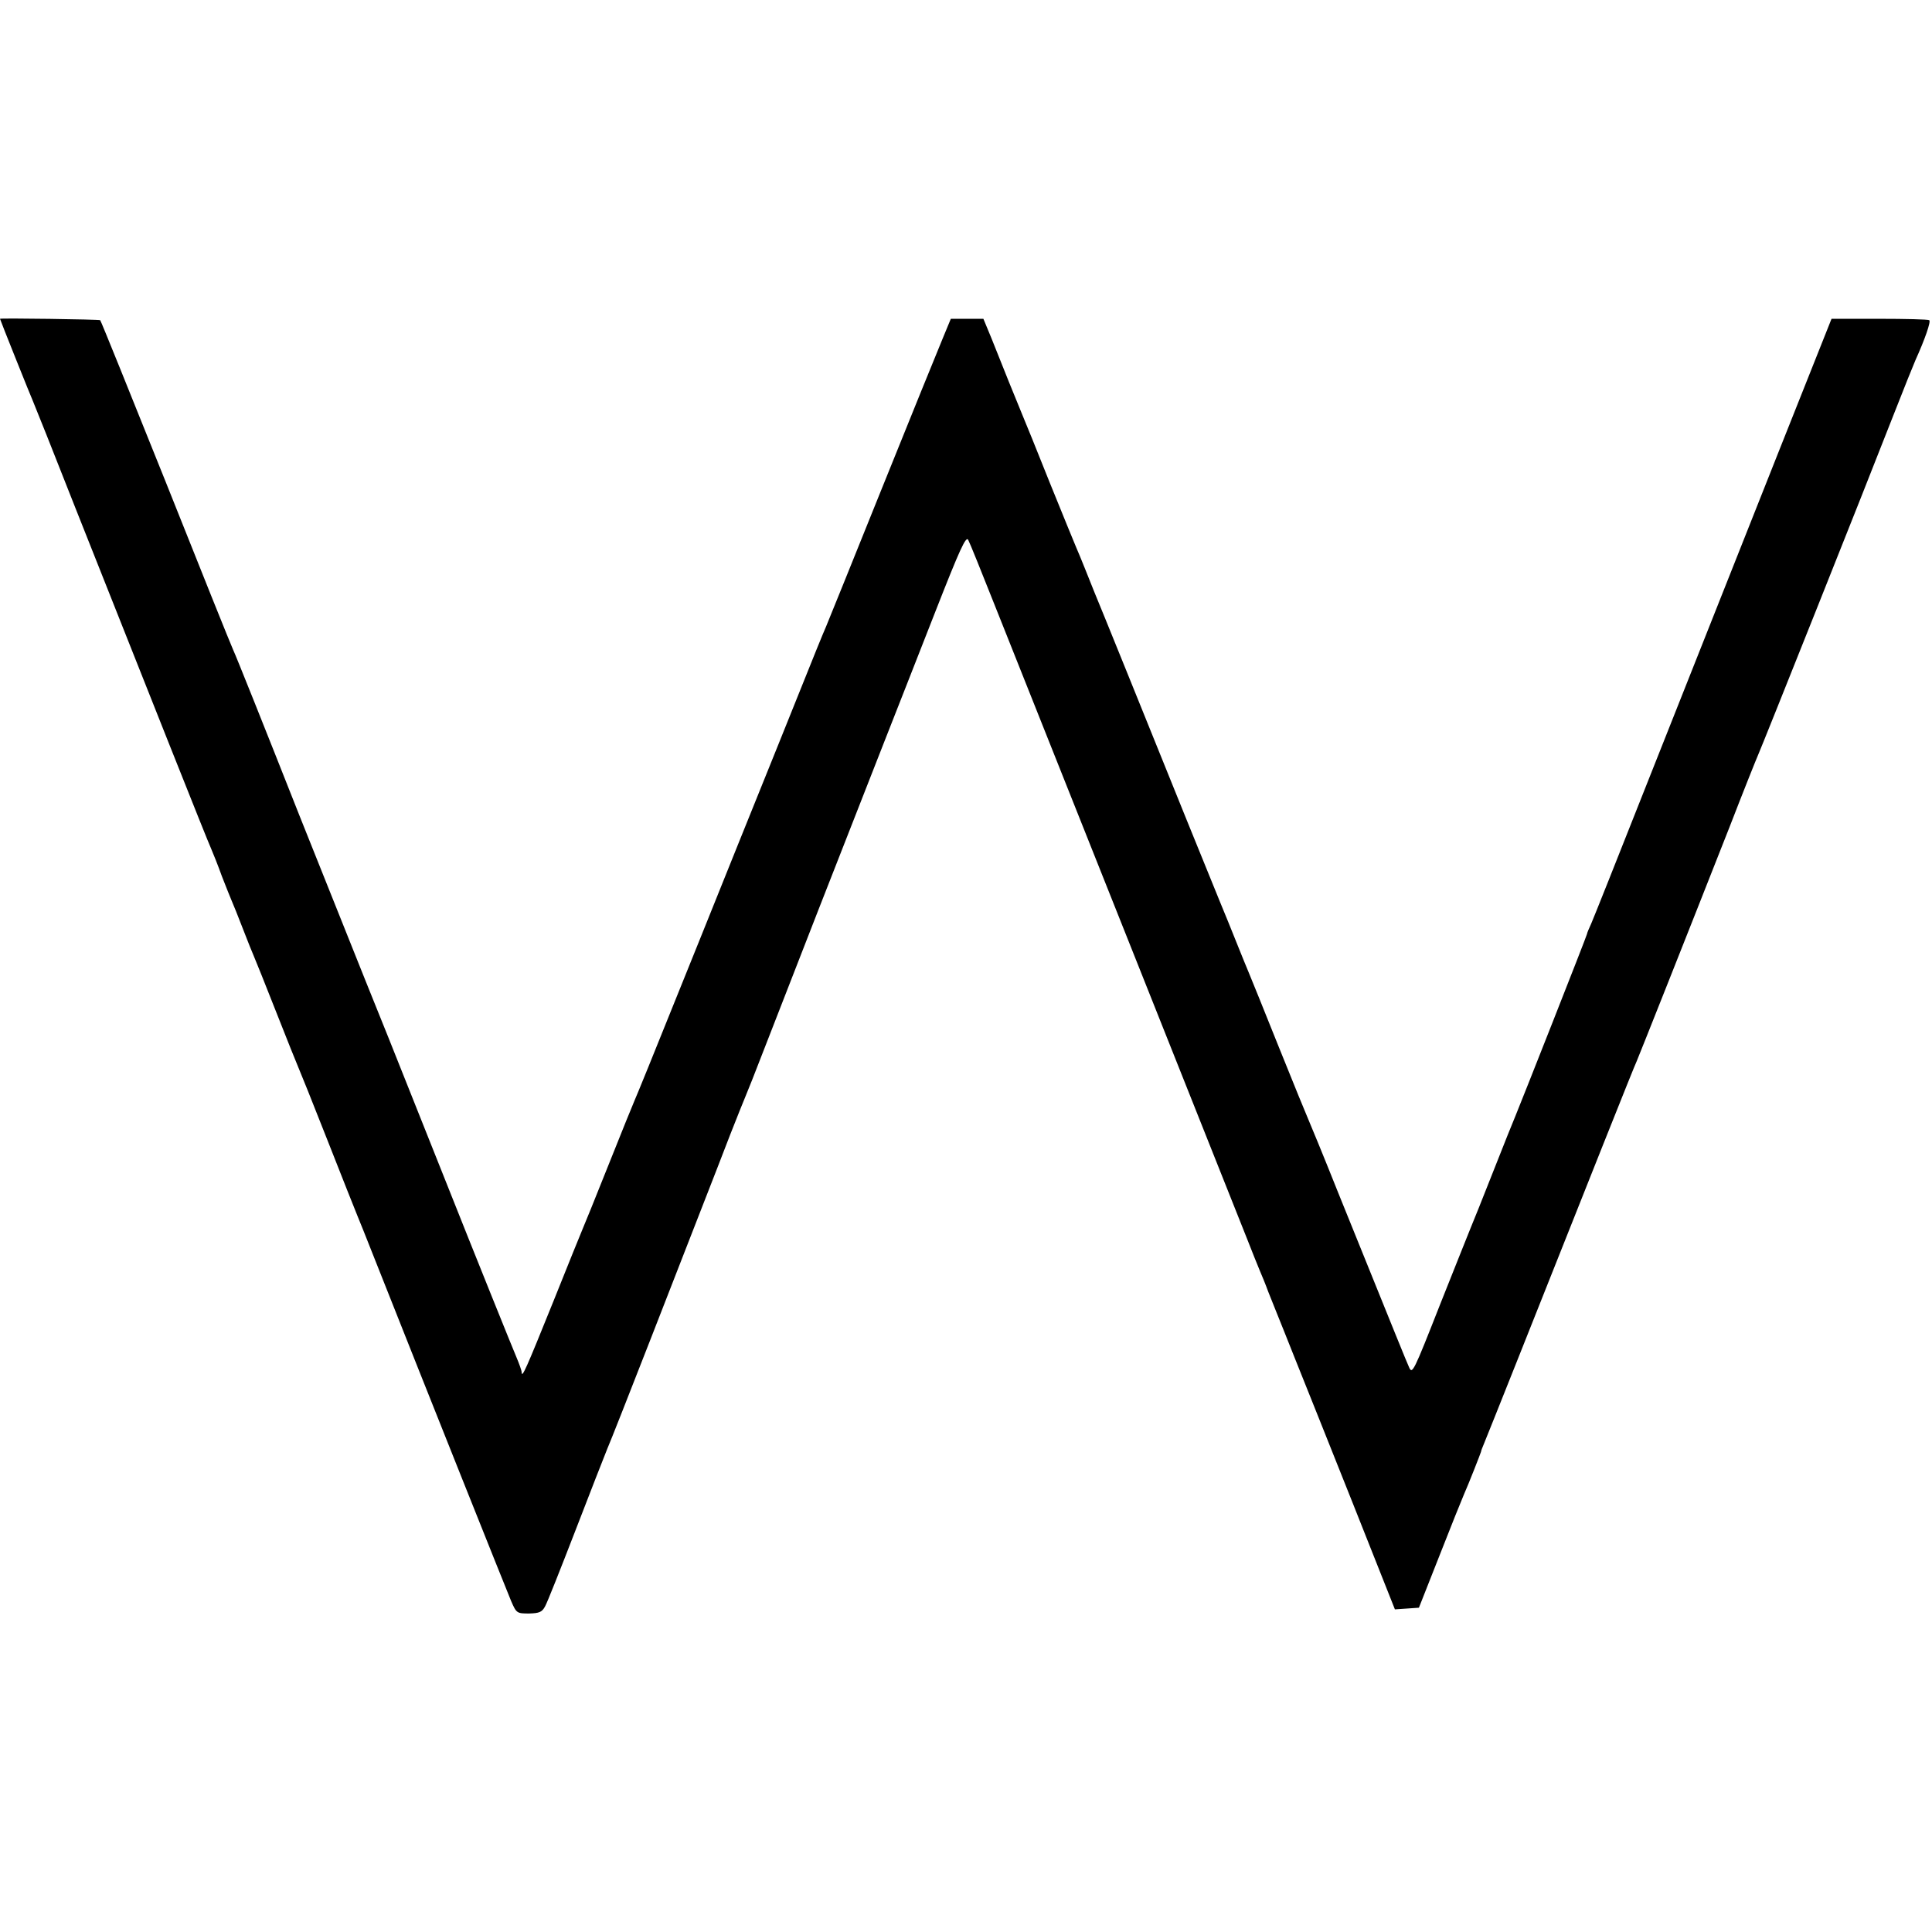
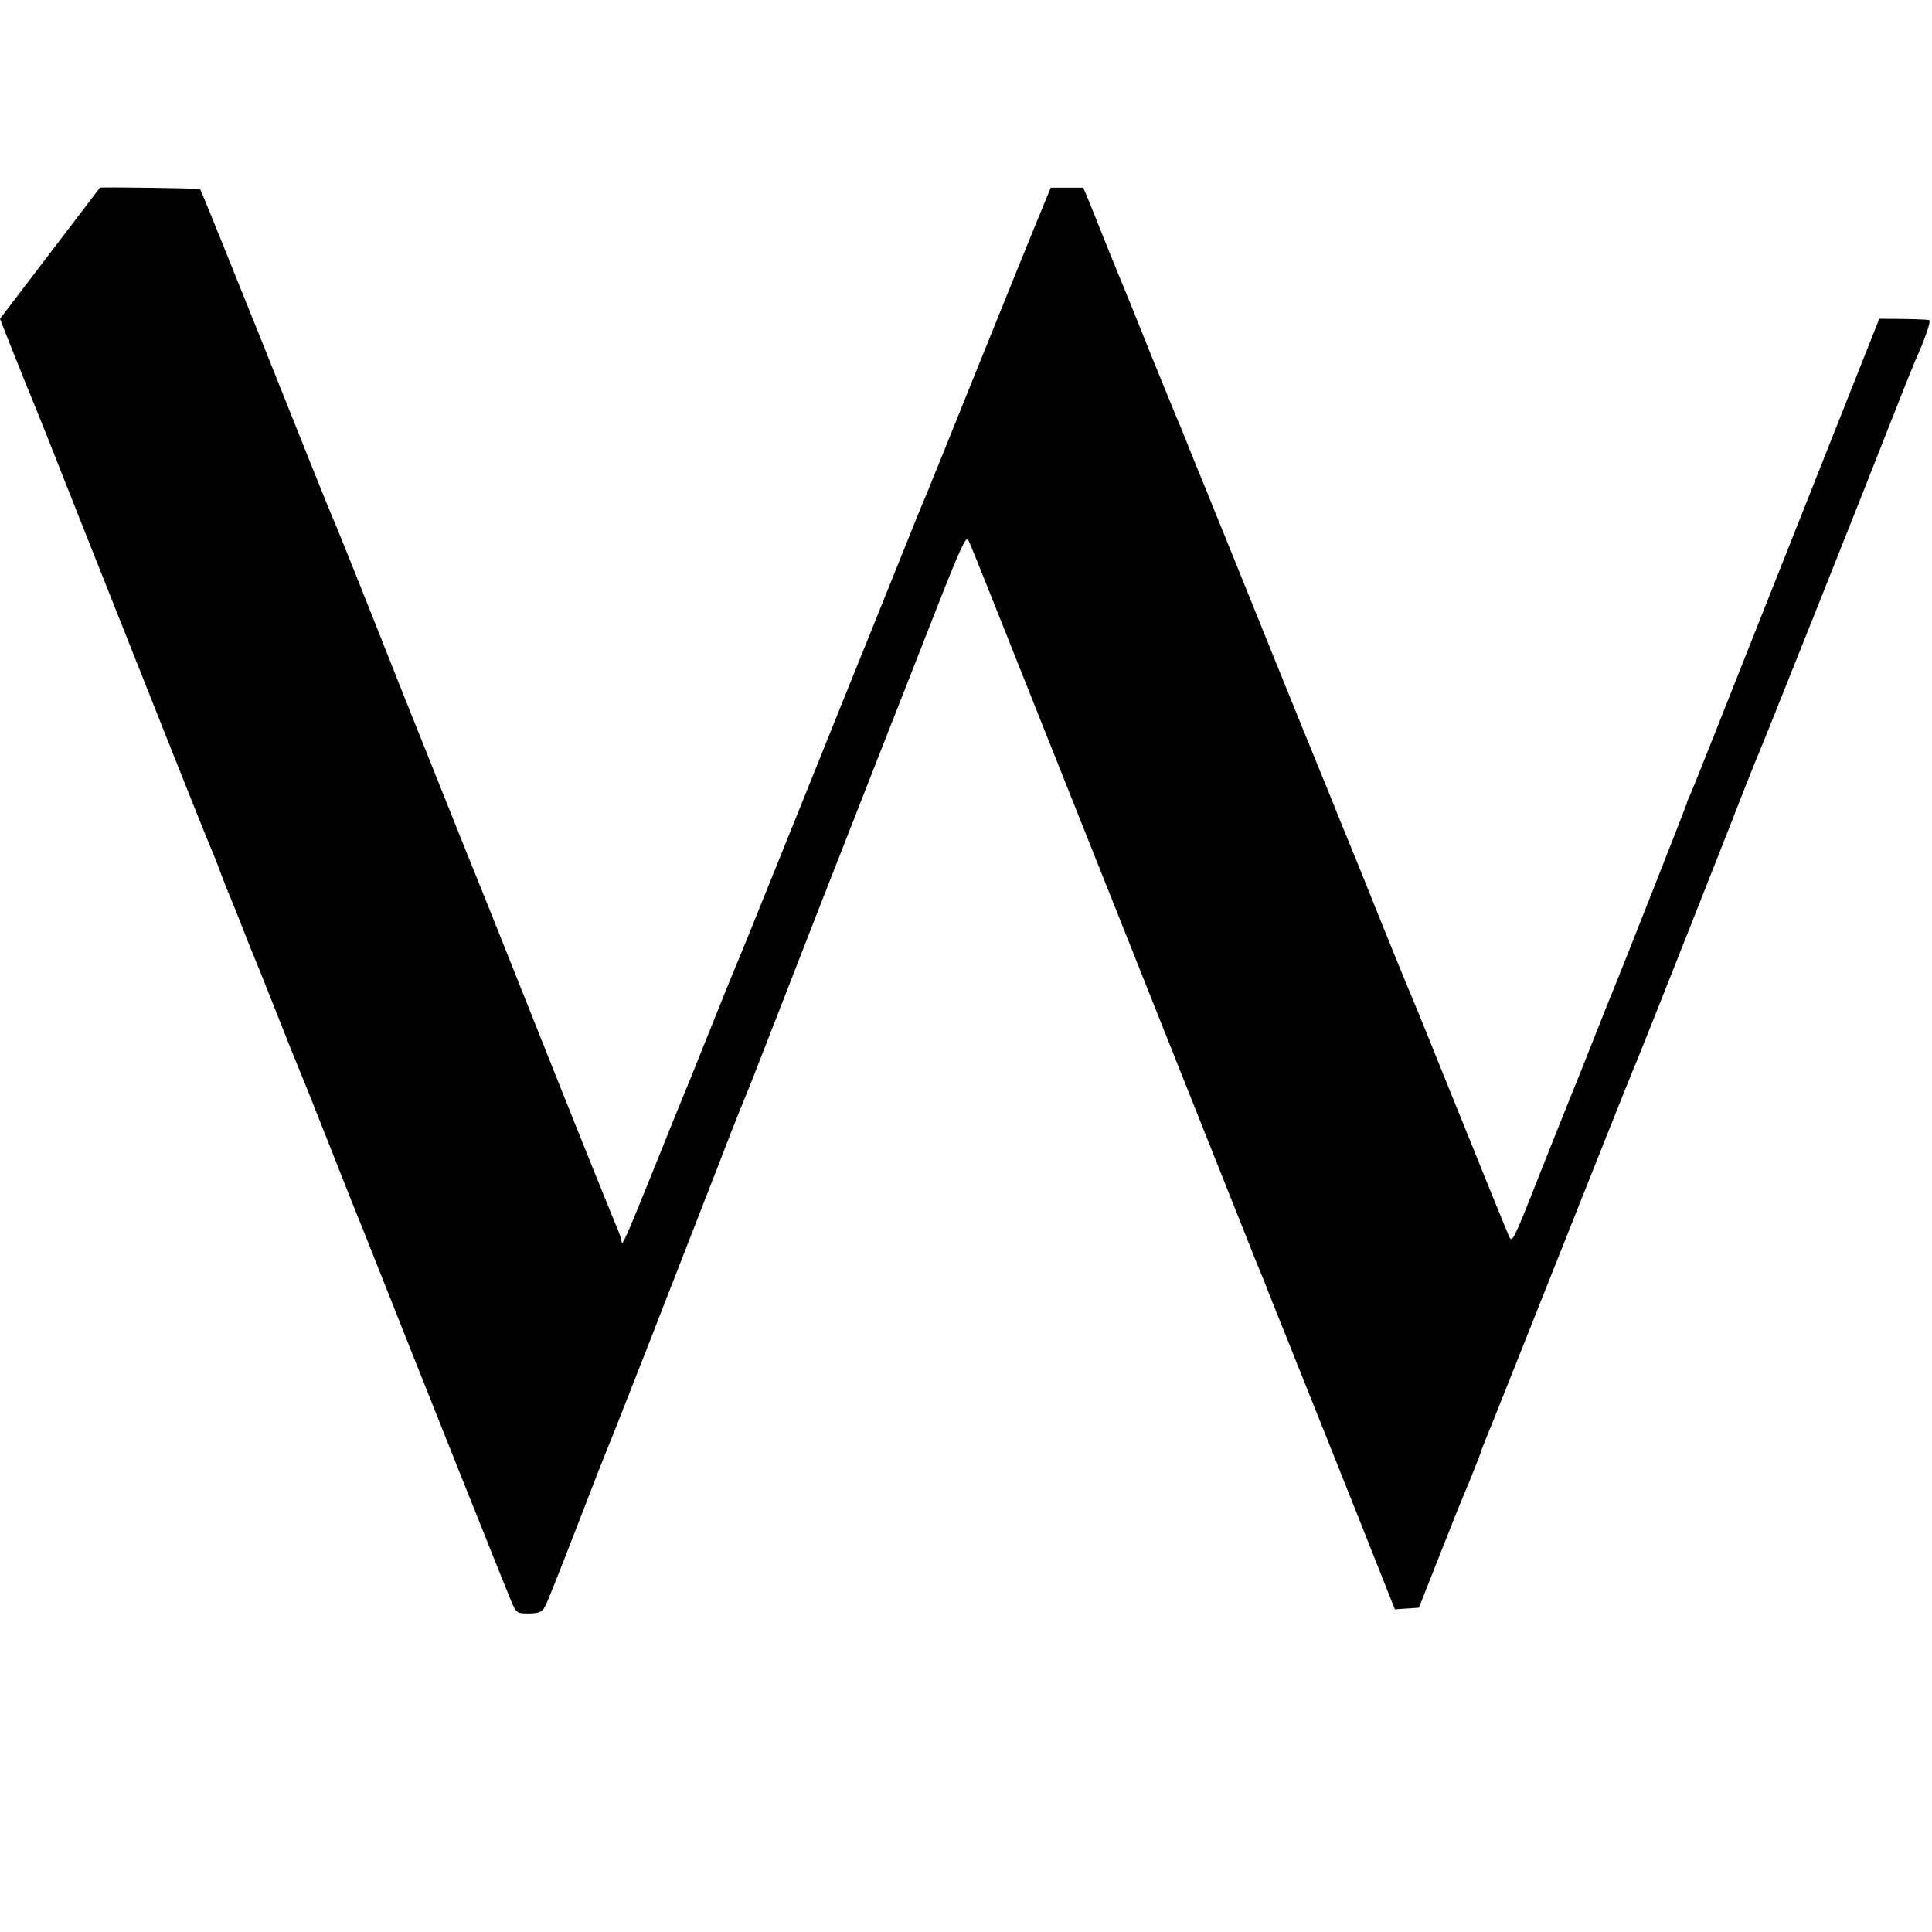
<svg xmlns="http://www.w3.org/2000/svg" version="1.0" width="700pt" height="700pt" viewBox="0 0 700 700" preserveAspectRatio="xMidYMid meet">
  <g transform="translate(0,700) scale(0.1,-0.1)" fill="#000000" stroke="none">
-     <path d="M0 5845 c0 -3 113 -285 120 -300 5 -11 74 -184 153 -385 264 -665 478 -1205 492 -1235 7 -16 25 -61 39 -100 15 -38 31 -79 36 -90 5 -11 23 -56 40 -100 17 -44 35 -89 40 -100 5 -11 41 -101 80 -200 39 -99 75 -189 80 -200 5 -11 53 -130 106 -265 53 -135 102 -258 109 -275 7 -16 33 -82 58 -145 196 -495 483 -1213 499 -1251 19 -44 21 -45 65 -45 37 1 47 5 58 26 8 14 57 138 110 275 53 138 105 270 115 295 11 25 81 203 156 395 75 193 161 413 191 490 30 77 75 192 99 255 25 63 49 124 54 135 5 11 38 94 73 185 70 181 304 780 428 1095 43 110 128 325 188 479 89 227 111 275 119 260 6 -11 49 -118 97 -239 48 -121 265 -665 482 -1210 217 -545 410 -1030 430 -1080 19 -49 41 -103 48 -120 7 -16 21 -50 30 -75 10 -25 23 -58 30 -75 7 -16 37 -93 68 -170 31 -77 125 -312 209 -523 l152 -383 44 3 43 3 75 190 c41 105 81 204 88 220 17 38 60 148 62 155 0 3 5 16 11 30 6 14 59 147 118 295 262 659 426 1072 435 1090 9 21 178 446 337 850 51 132 98 249 103 260 12 26 391 976 486 1220 41 105 79 199 84 210 34 75 57 141 50 145 -5 3 -86 5 -181 5 l-173 0 -189 -475 c-225 -567 -243 -612 -482 -1215 -102 -258 -192 -484 -200 -502 -8 -17 -15 -34 -15 -37 0 -5 -242 -618 -260 -661 -5 -11 -41 -101 -80 -200 -39 -99 -75 -189 -80 -200 -5 -11 -54 -136 -111 -278 -98 -249 -102 -258 -114 -230 -12 27 -35 84 -255 628 -55 138 -105 259 -110 270 -5 11 -53 128 -106 260 -53 132 -102 254 -109 270 -7 17 -27 65 -44 108 -17 42 -44 110 -61 150 -33 80 -176 433 -337 832 -58 143 -111 274 -118 290 -7 17 -22 55 -34 85 -12 30 -26 64 -31 75 -5 11 -48 117 -96 235 -47 118 -92 229 -99 245 -7 17 -29 71 -49 120 -20 50 -49 122 -64 160 l-29 70 -59 0 -59 0 -31 -75 c-17 -41 -116 -284 -219 -540 -103 -256 -194 -481 -202 -500 -20 -47 -13 -29 -176 -435 -80 -198 -207 -513 -282 -700 -194 -482 -225 -557 -235 -580 -5 -11 -48 -117 -95 -235 -47 -118 -90 -224 -95 -235 -5 -11 -52 -128 -105 -260 -99 -245 -114 -280 -115 -257 0 7 -9 31 -19 55 -10 23 -135 332 -276 687 -141 355 -263 659 -270 675 -7 17 -115 287 -240 600 -124 314 -232 584 -240 600 -8 17 -118 291 -245 610 -128 319 -234 582 -237 585 -3 3 -363 8 -363 5z" />
+     <path d="M0 5845 c0 -3 113 -285 120 -300 5 -11 74 -184 153 -385 264 -665 478 -1205 492 -1235 7 -16 25 -61 39 -100 15 -38 31 -79 36 -90 5 -11 23 -56 40 -100 17 -44 35 -89 40 -100 5 -11 41 -101 80 -200 39 -99 75 -189 80 -200 5 -11 53 -130 106 -265 53 -135 102 -258 109 -275 7 -16 33 -82 58 -145 196 -495 483 -1213 499 -1251 19 -44 21 -45 65 -45 37 1 47 5 58 26 8 14 57 138 110 275 53 138 105 270 115 295 11 25 81 203 156 395 75 193 161 413 191 490 30 77 75 192 99 255 25 63 49 124 54 135 5 11 38 94 73 185 70 181 304 780 428 1095 43 110 128 325 188 479 89 227 111 275 119 260 6 -11 49 -118 97 -239 48 -121 265 -665 482 -1210 217 -545 410 -1030 430 -1080 19 -49 41 -103 48 -120 7 -16 21 -50 30 -75 10 -25 23 -58 30 -75 7 -16 37 -93 68 -170 31 -77 125 -312 209 -523 l152 -383 44 3 43 3 75 190 c41 105 81 204 88 220 17 38 60 148 62 155 0 3 5 16 11 30 6 14 59 147 118 295 262 659 426 1072 435 1090 9 21 178 446 337 850 51 132 98 249 103 260 12 26 391 976 486 1220 41 105 79 199 84 210 34 75 57 141 50 145 -5 3 -86 5 -181 5 c-225 -567 -243 -612 -482 -1215 -102 -258 -192 -484 -200 -502 -8 -17 -15 -34 -15 -37 0 -5 -242 -618 -260 -661 -5 -11 -41 -101 -80 -200 -39 -99 -75 -189 -80 -200 -5 -11 -54 -136 -111 -278 -98 -249 -102 -258 -114 -230 -12 27 -35 84 -255 628 -55 138 -105 259 -110 270 -5 11 -53 128 -106 260 -53 132 -102 254 -109 270 -7 17 -27 65 -44 108 -17 42 -44 110 -61 150 -33 80 -176 433 -337 832 -58 143 -111 274 -118 290 -7 17 -22 55 -34 85 -12 30 -26 64 -31 75 -5 11 -48 117 -96 235 -47 118 -92 229 -99 245 -7 17 -29 71 -49 120 -20 50 -49 122 -64 160 l-29 70 -59 0 -59 0 -31 -75 c-17 -41 -116 -284 -219 -540 -103 -256 -194 -481 -202 -500 -20 -47 -13 -29 -176 -435 -80 -198 -207 -513 -282 -700 -194 -482 -225 -557 -235 -580 -5 -11 -48 -117 -95 -235 -47 -118 -90 -224 -95 -235 -5 -11 -52 -128 -105 -260 -99 -245 -114 -280 -115 -257 0 7 -9 31 -19 55 -10 23 -135 332 -276 687 -141 355 -263 659 -270 675 -7 17 -115 287 -240 600 -124 314 -232 584 -240 600 -8 17 -118 291 -245 610 -128 319 -234 582 -237 585 -3 3 -363 8 -363 5z" />
  </g>
</svg>